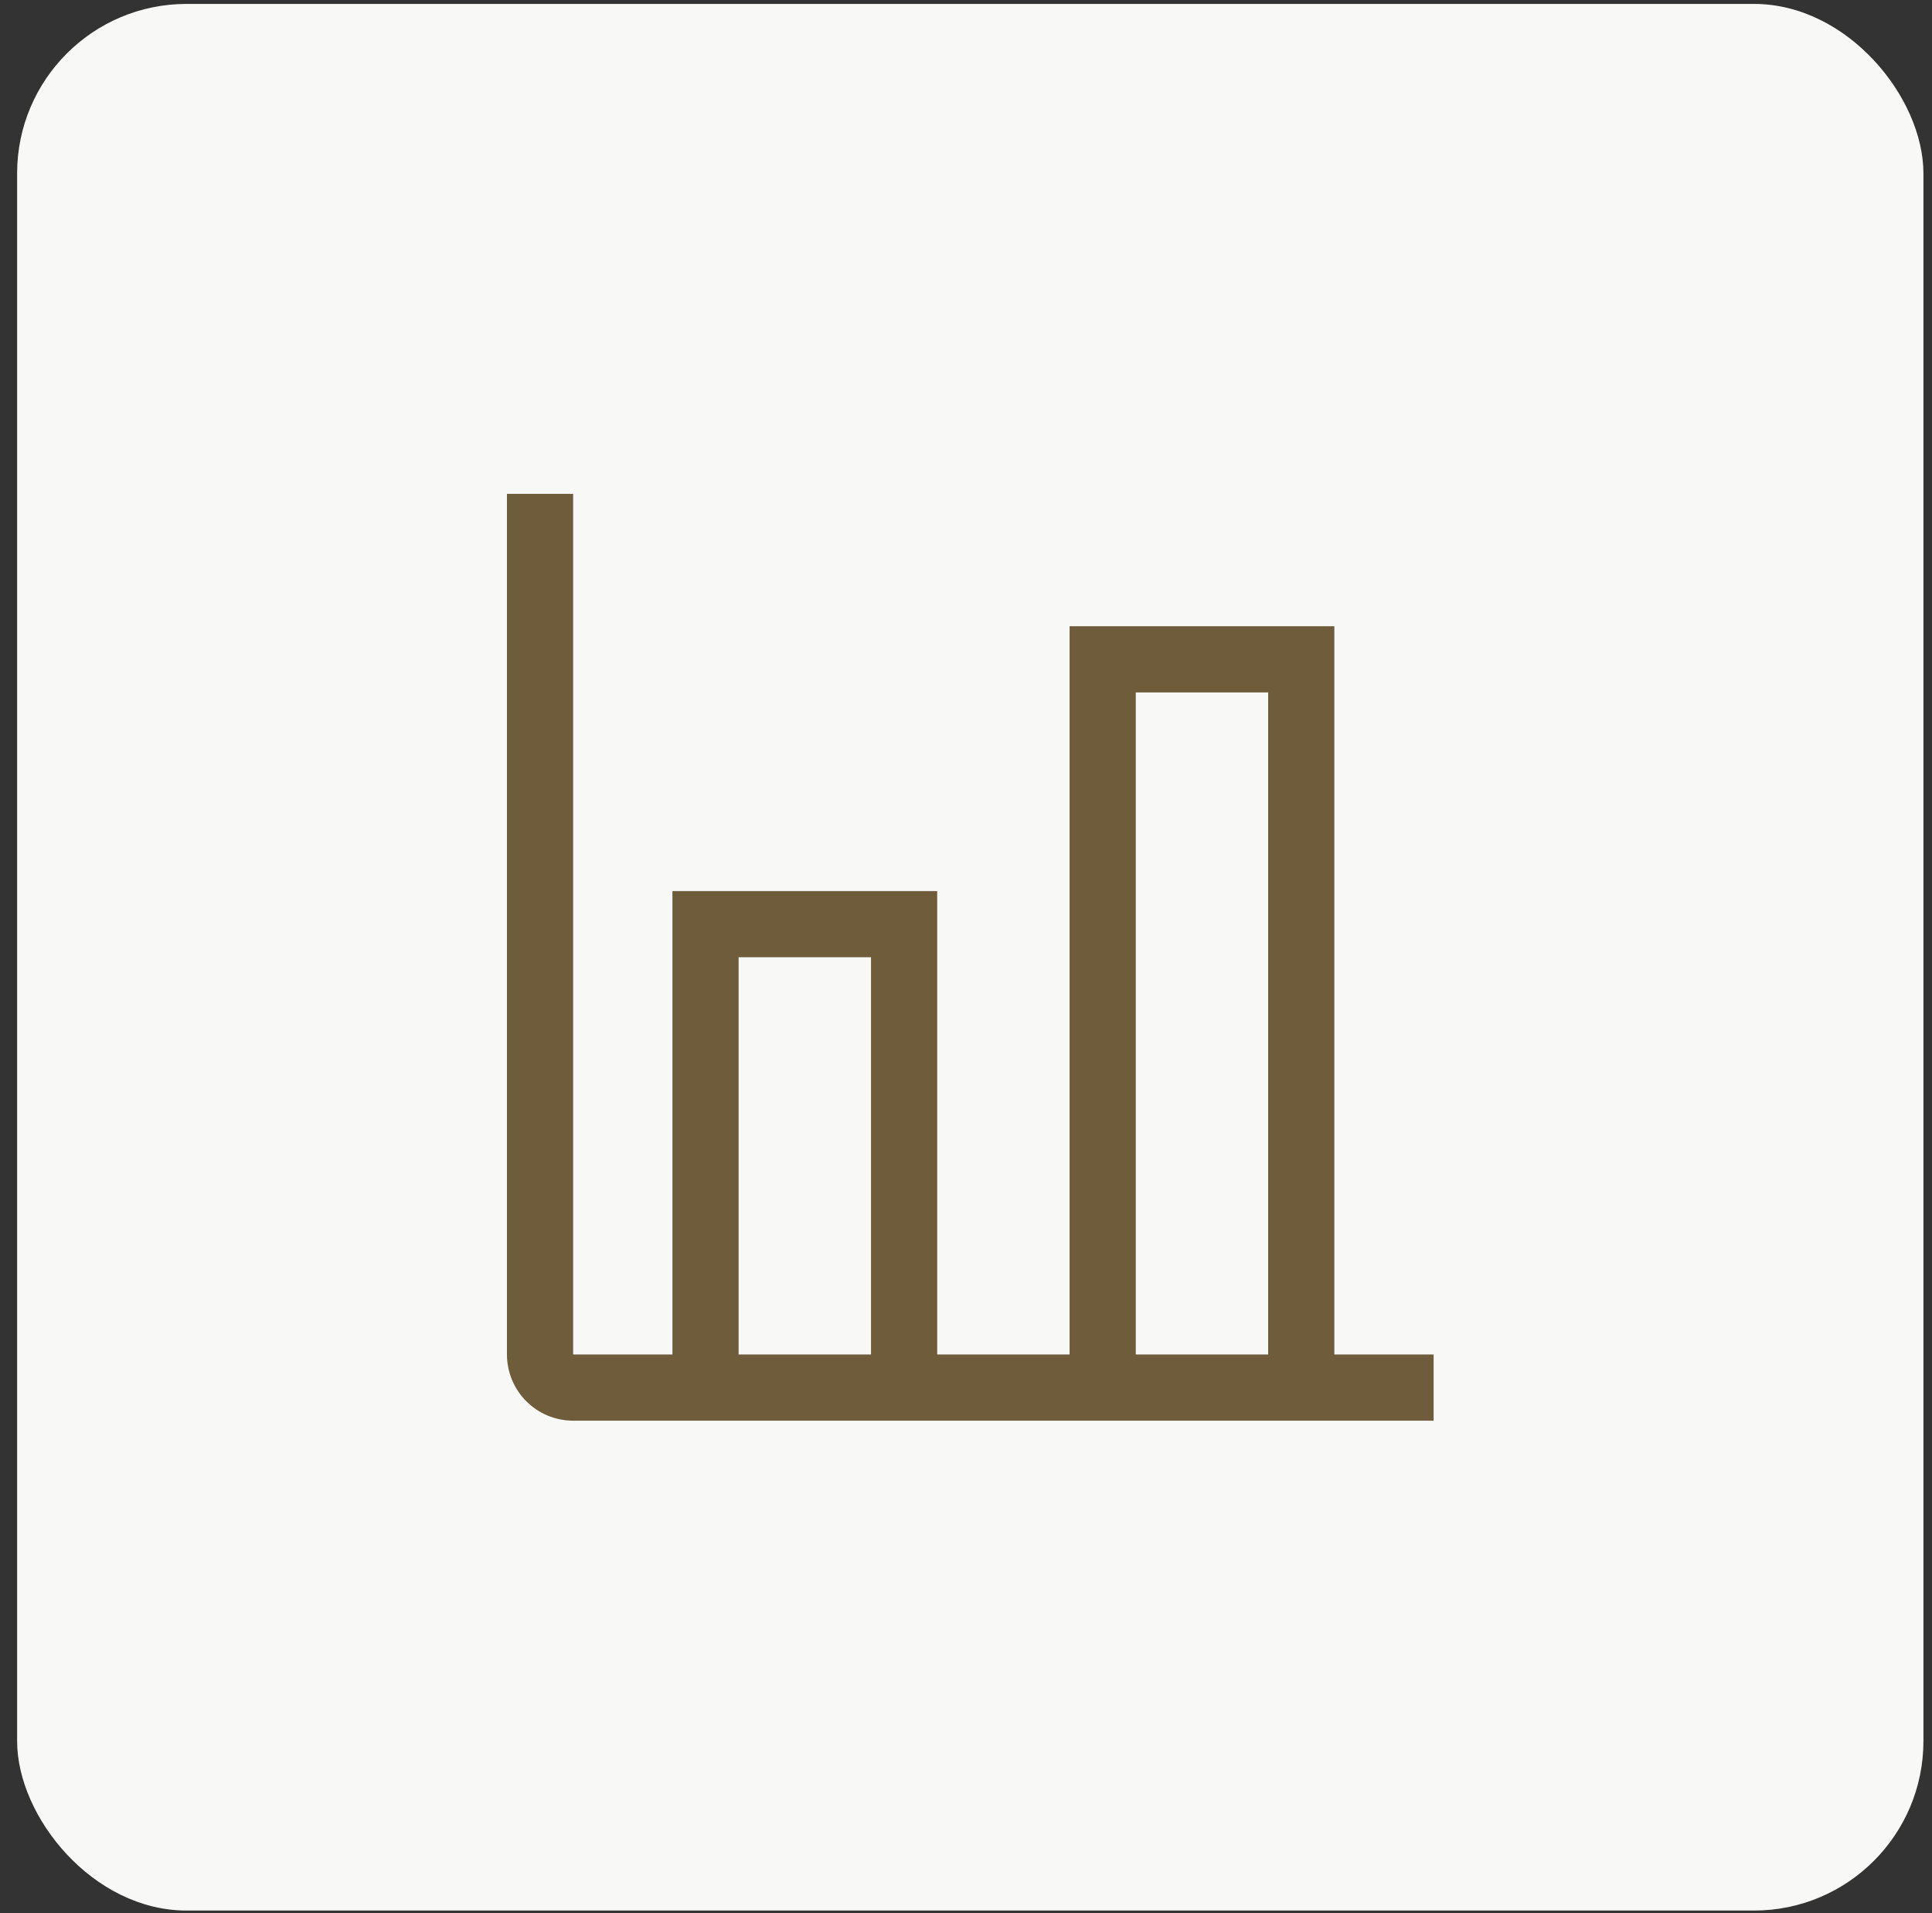
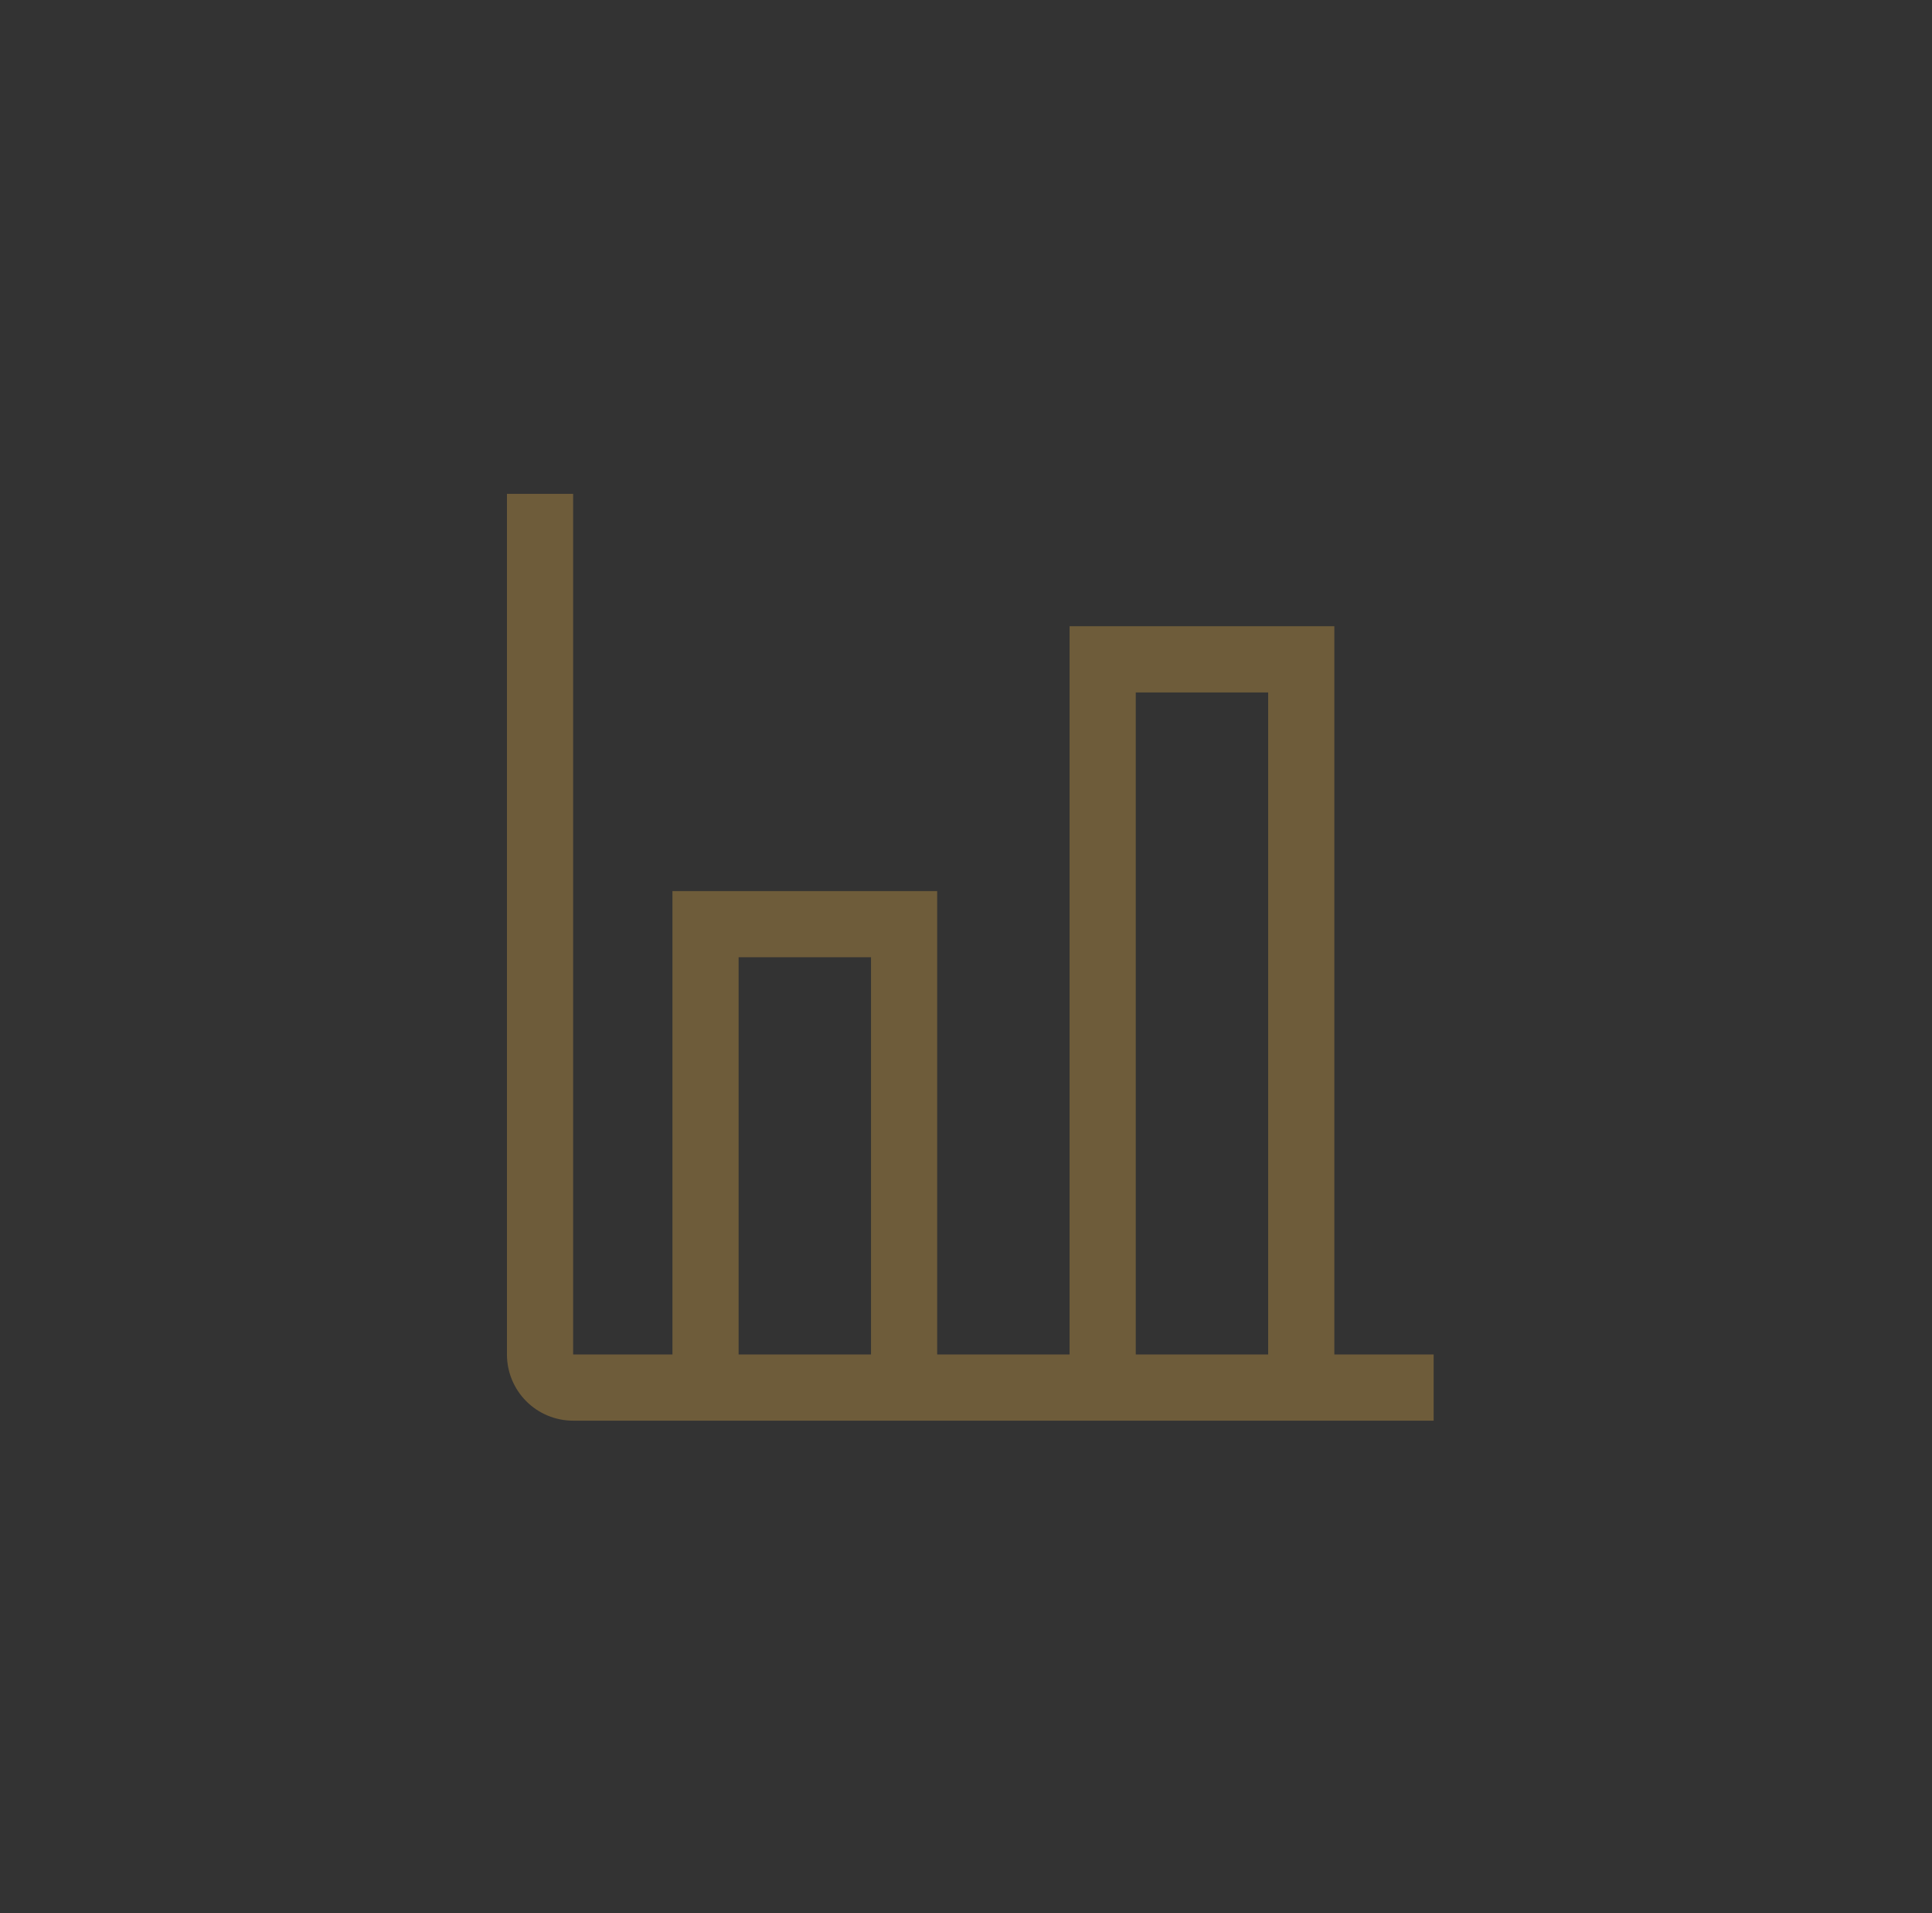
<svg xmlns="http://www.w3.org/2000/svg" width="101" height="100" viewBox="0 0 101 100" fill="none">
  <rect x="0" y="0" width="101" height="100" fill="#333333" stroke="none" />
-   <rect x="0.895" y="0.205" width="99.657" height="99.657" rx="8.858" fill="#F8F9F7" />
  <g clip-path="url(#clip0_220_12682)">
    <path d="M69.756 70.797V32.733H55.915V70.797H48.994V46.575H35.153V70.797H29.962V25.812H26.502V70.797C26.502 71.715 26.866 72.595 27.515 73.244C28.164 73.893 29.044 74.257 29.962 74.257H74.947V70.797H69.756ZM45.534 70.797H38.613V50.035H45.534V70.797ZM66.296 70.797H59.375V36.194H66.296V70.797Z" fill="#6E5C3A" />
  </g>
  <defs>
    <clipPath id="clip0_220_12682">
      <rect width="55.365" height="55.365" fill="white" transform="translate(23.041 22.352)" />
    </clipPath>
  </defs>
</svg>